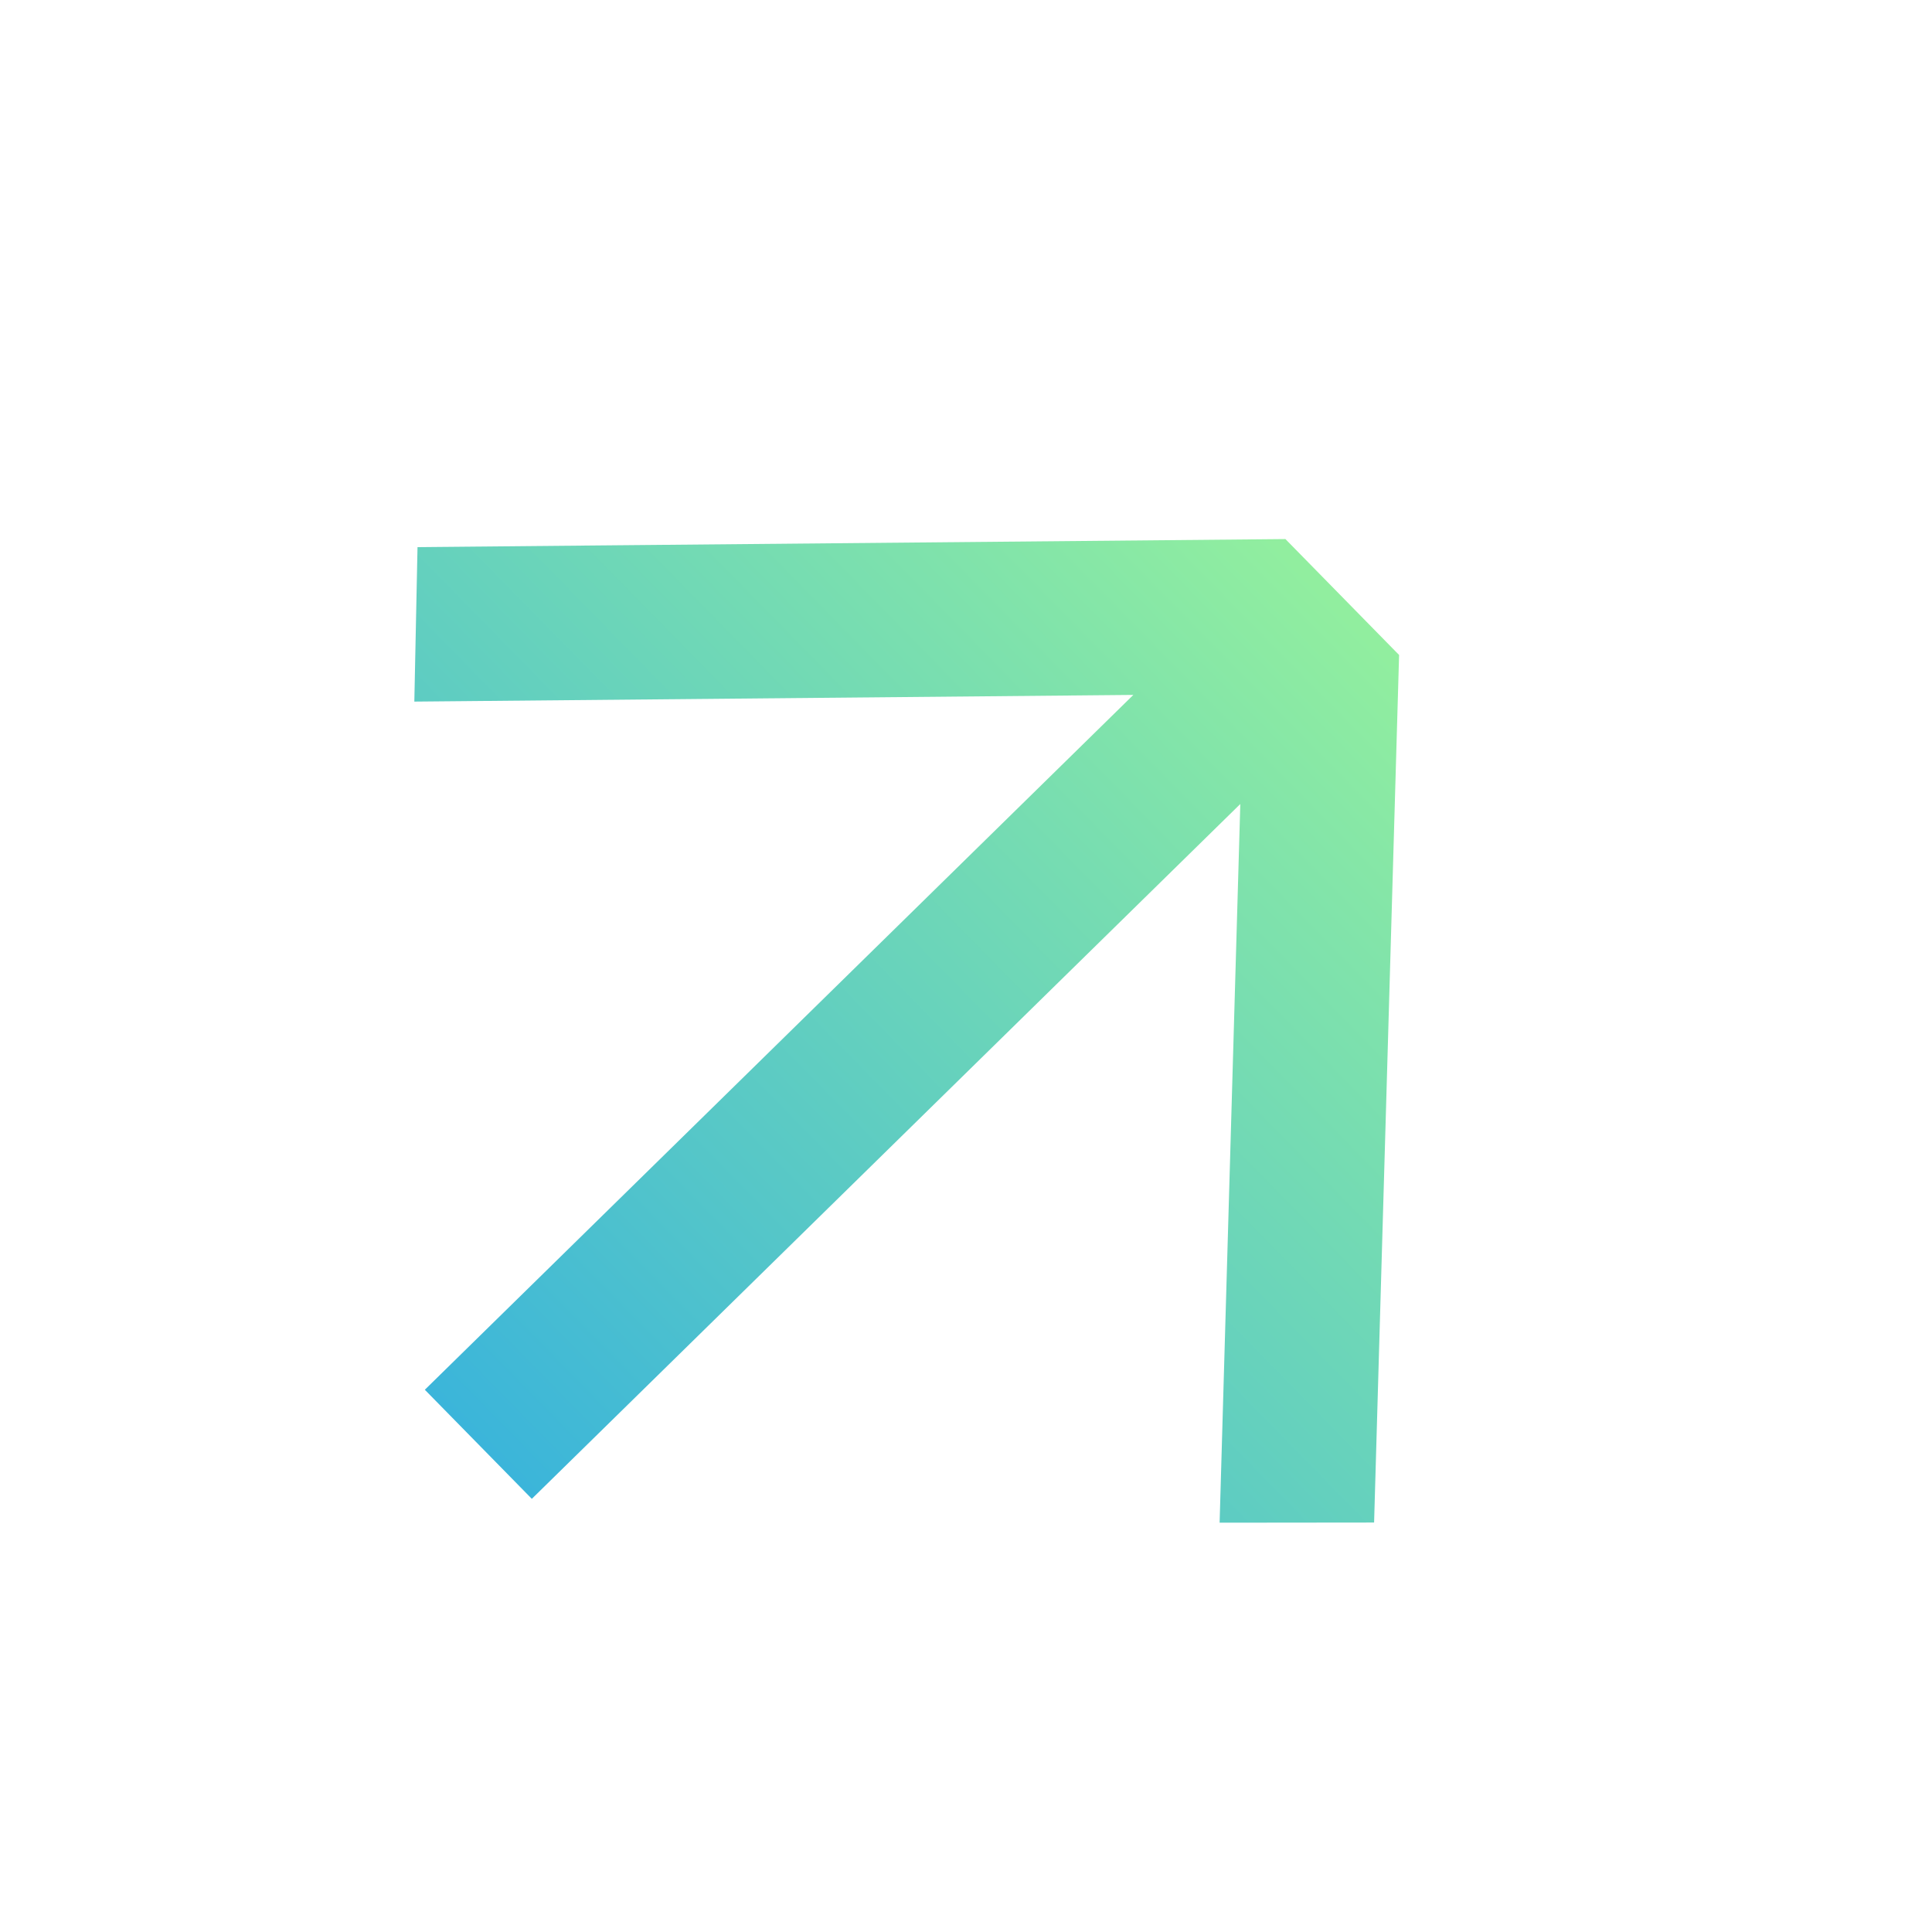
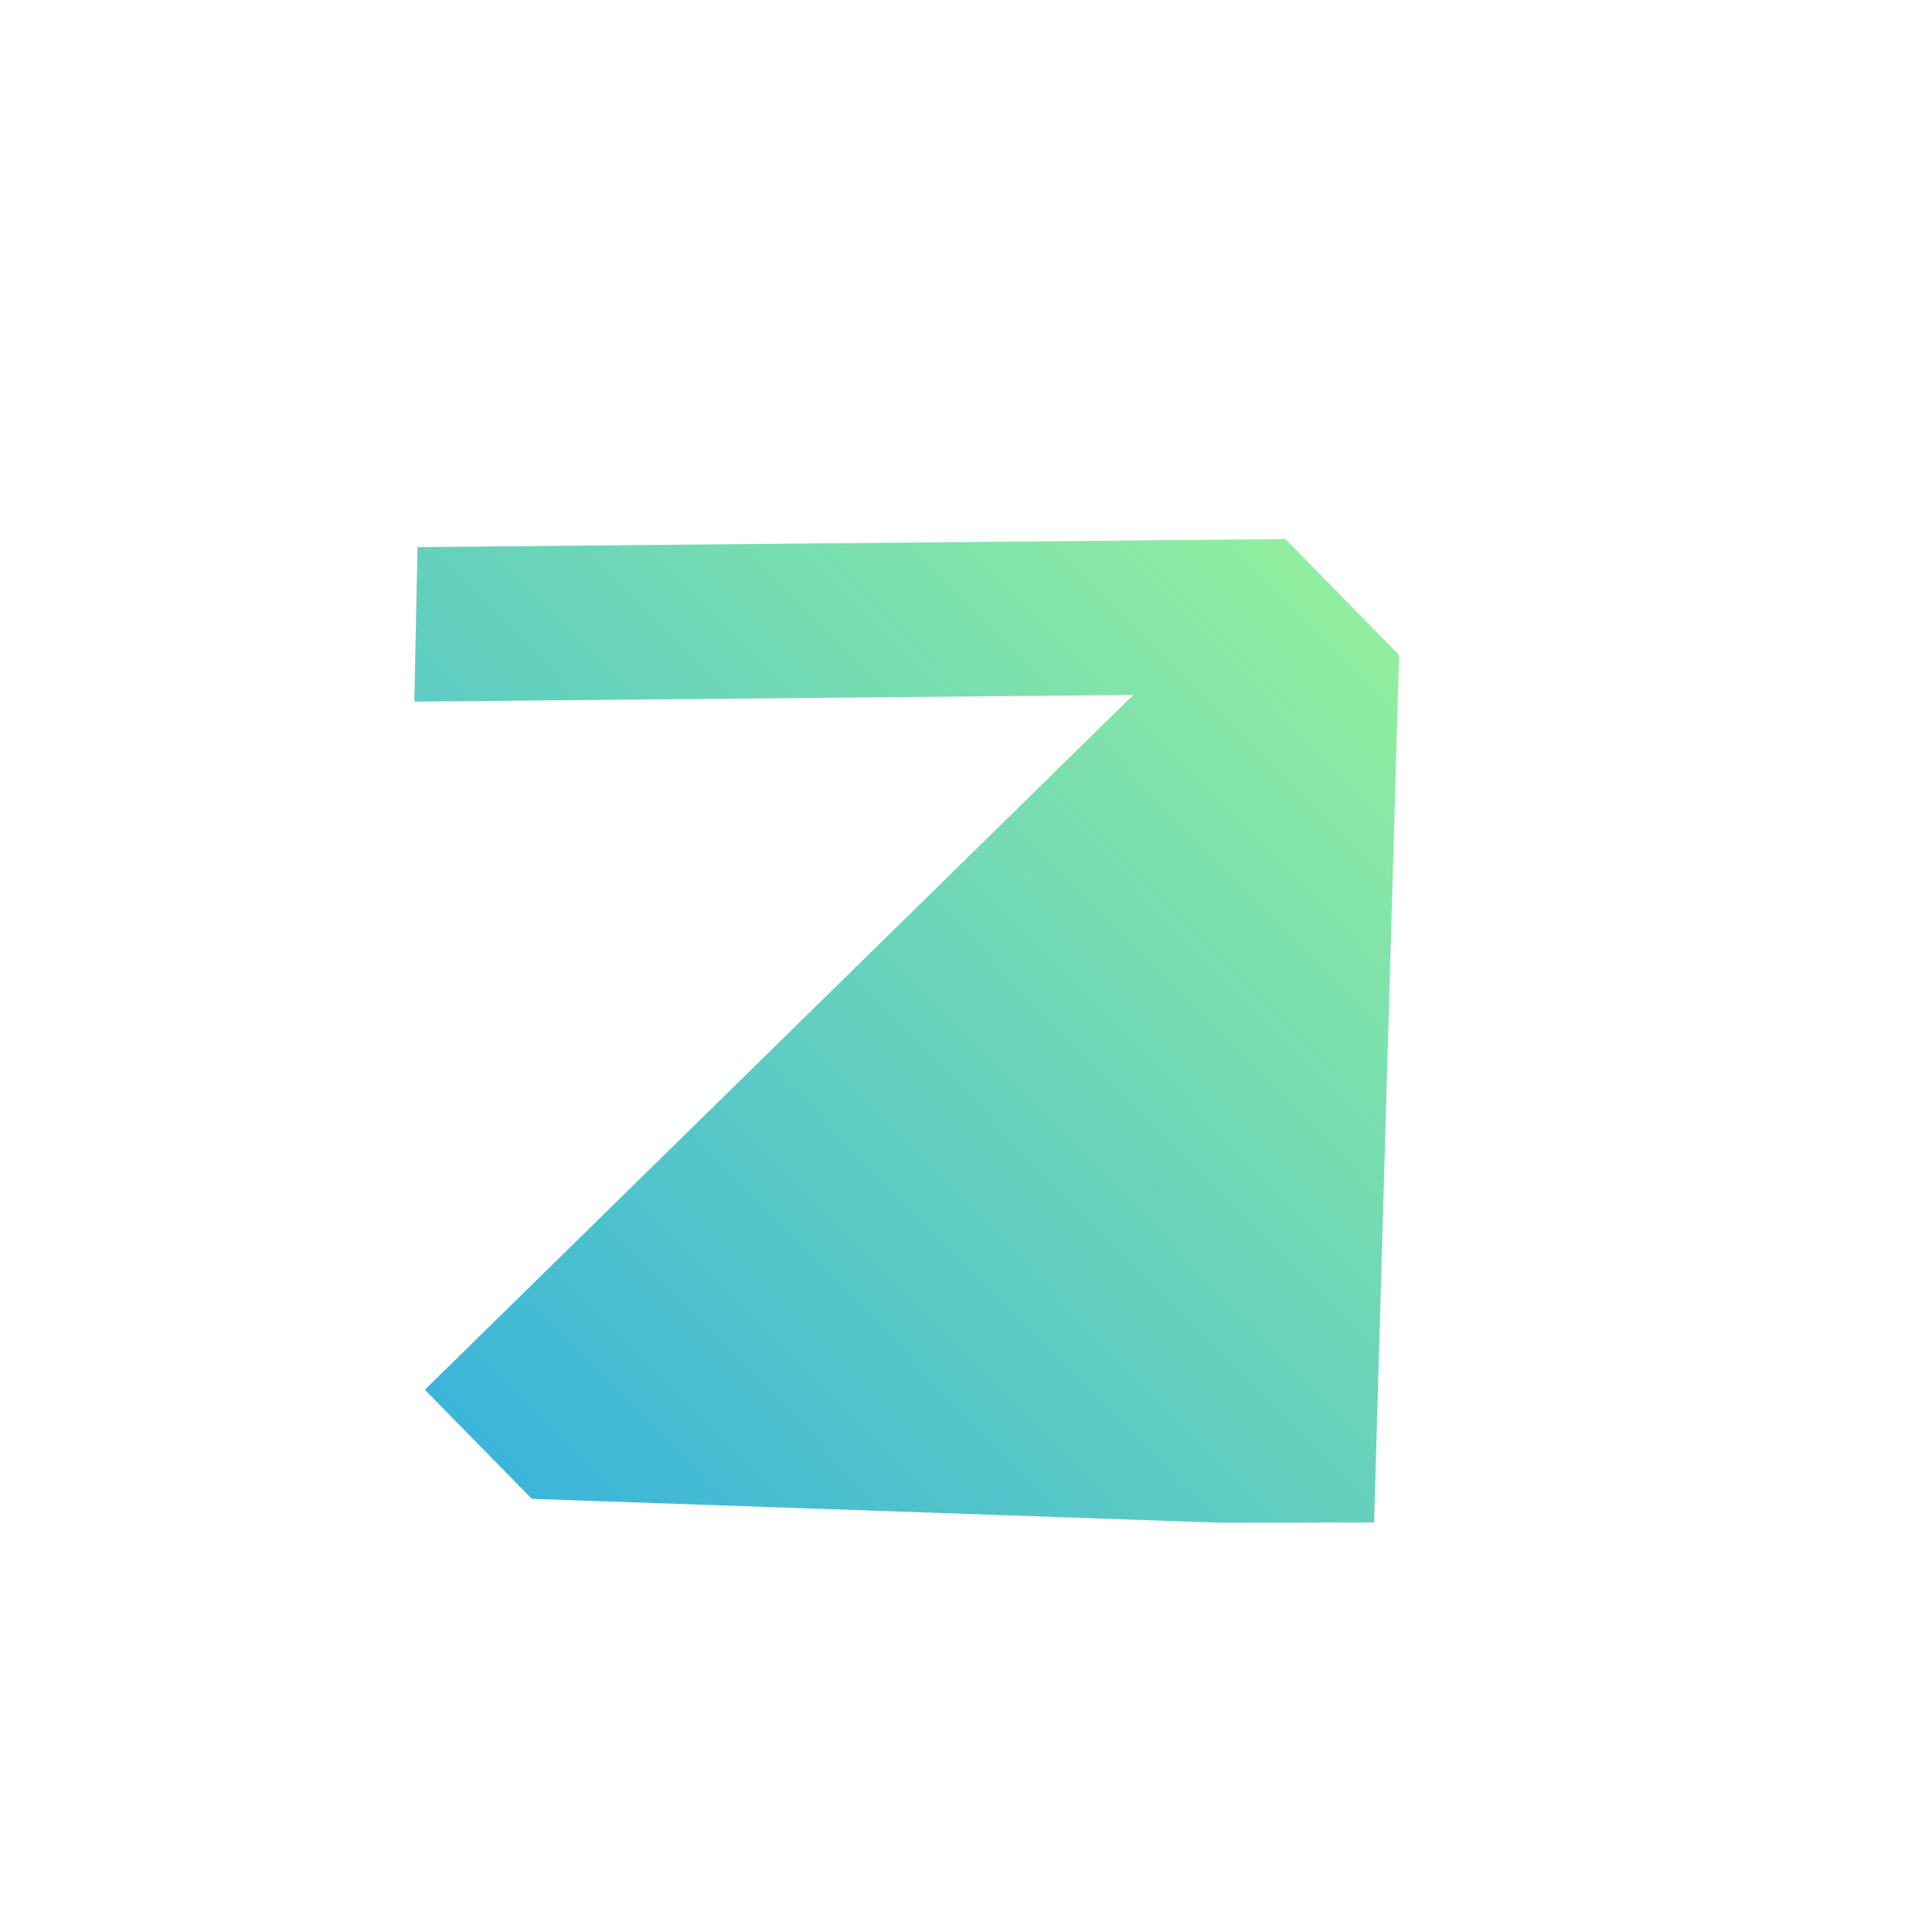
<svg xmlns="http://www.w3.org/2000/svg" width="48" height="48" viewBox="0 0 48 48" fill="none">
-   <path d="M34.139 37.827L30.301 37.831L30.815 19.975L13.213 37.238L10.555 34.528L28.157 17.265L10.294 17.431L10.373 13.593L31.936 13.393L32.019 13.478L32.084 13.544L34.61 16.12L34.677 16.188L34.76 16.272L34.139 37.827Z" fill="url(#paint0_linear_10959_43440)" />
+   <path d="M34.139 37.827L30.301 37.831L13.213 37.238L10.555 34.528L28.157 17.265L10.294 17.431L10.373 13.593L31.936 13.393L32.019 13.478L32.084 13.544L34.61 16.12L34.677 16.188L34.76 16.272L34.139 37.827Z" fill="url(#paint0_linear_10959_43440)" />
  <defs>
    <linearGradient id="paint0_linear_10959_43440" x1="35.423" y1="12.796" x2="11.883" y2="35.883" gradientUnits="userSpaceOnUse">
      <stop stop-color="#9AF499" />
      <stop offset="1" stop-color="#3BB5DA" />
    </linearGradient>
  </defs>
</svg>